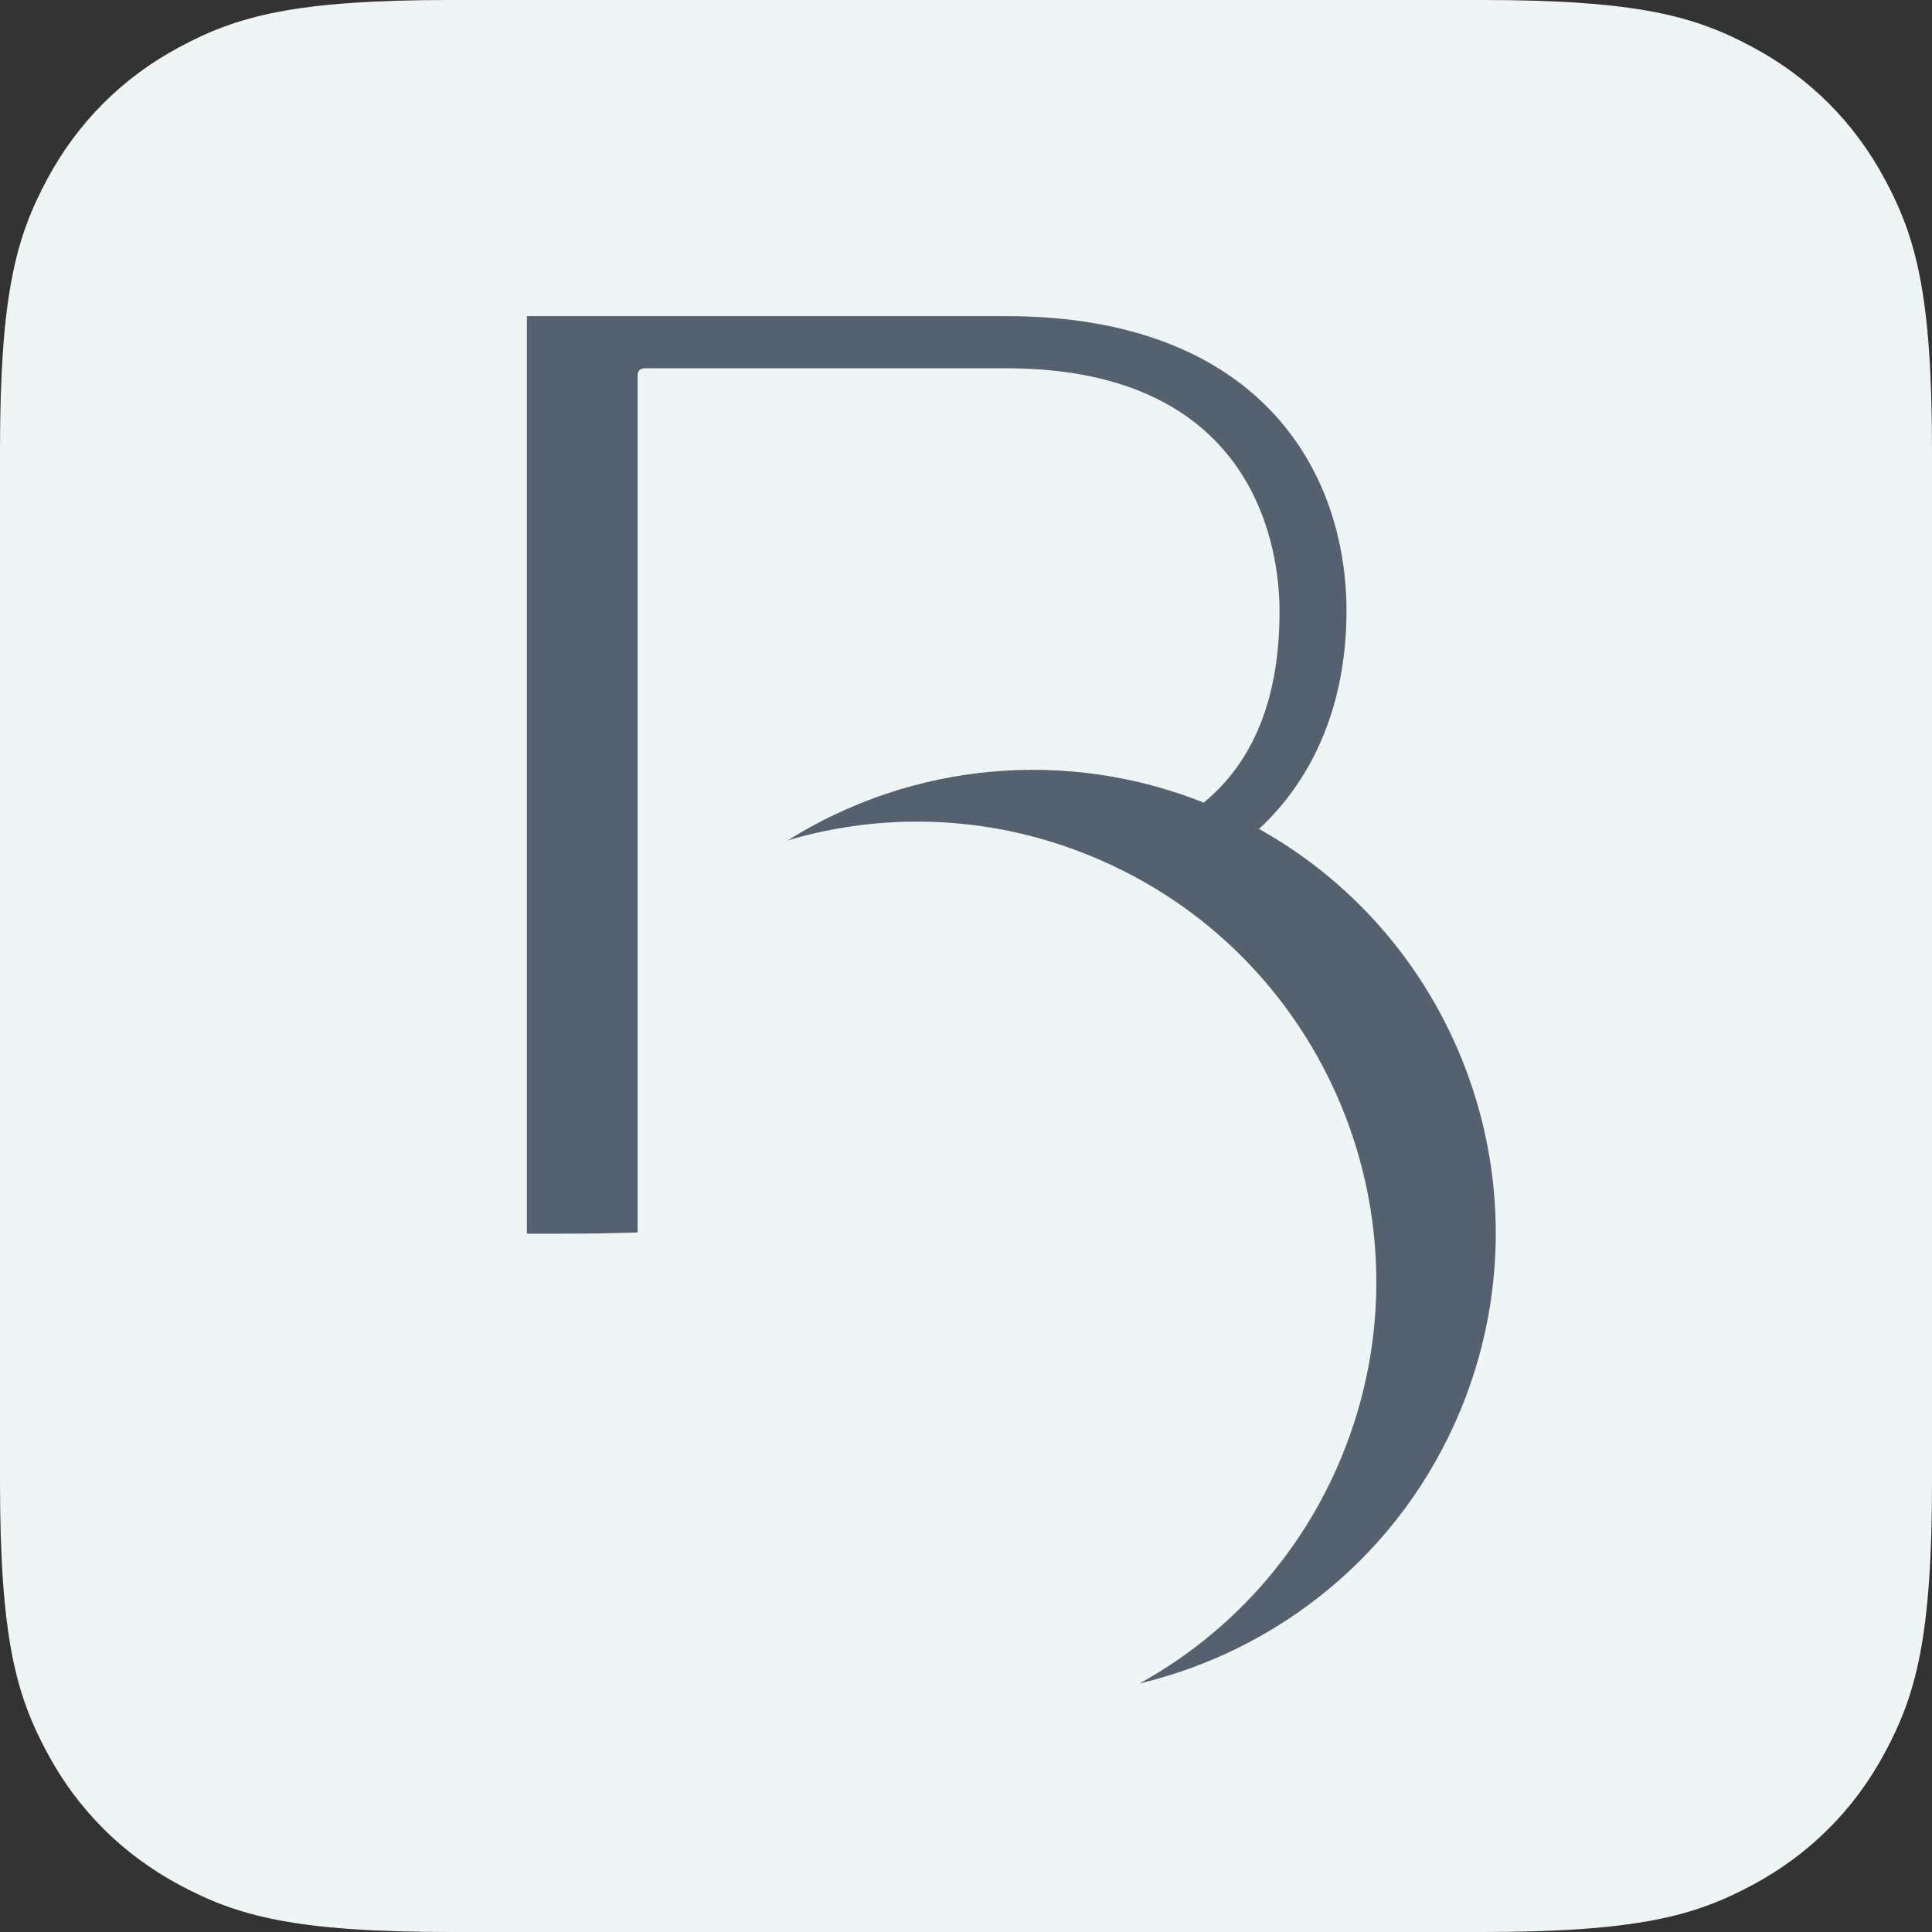
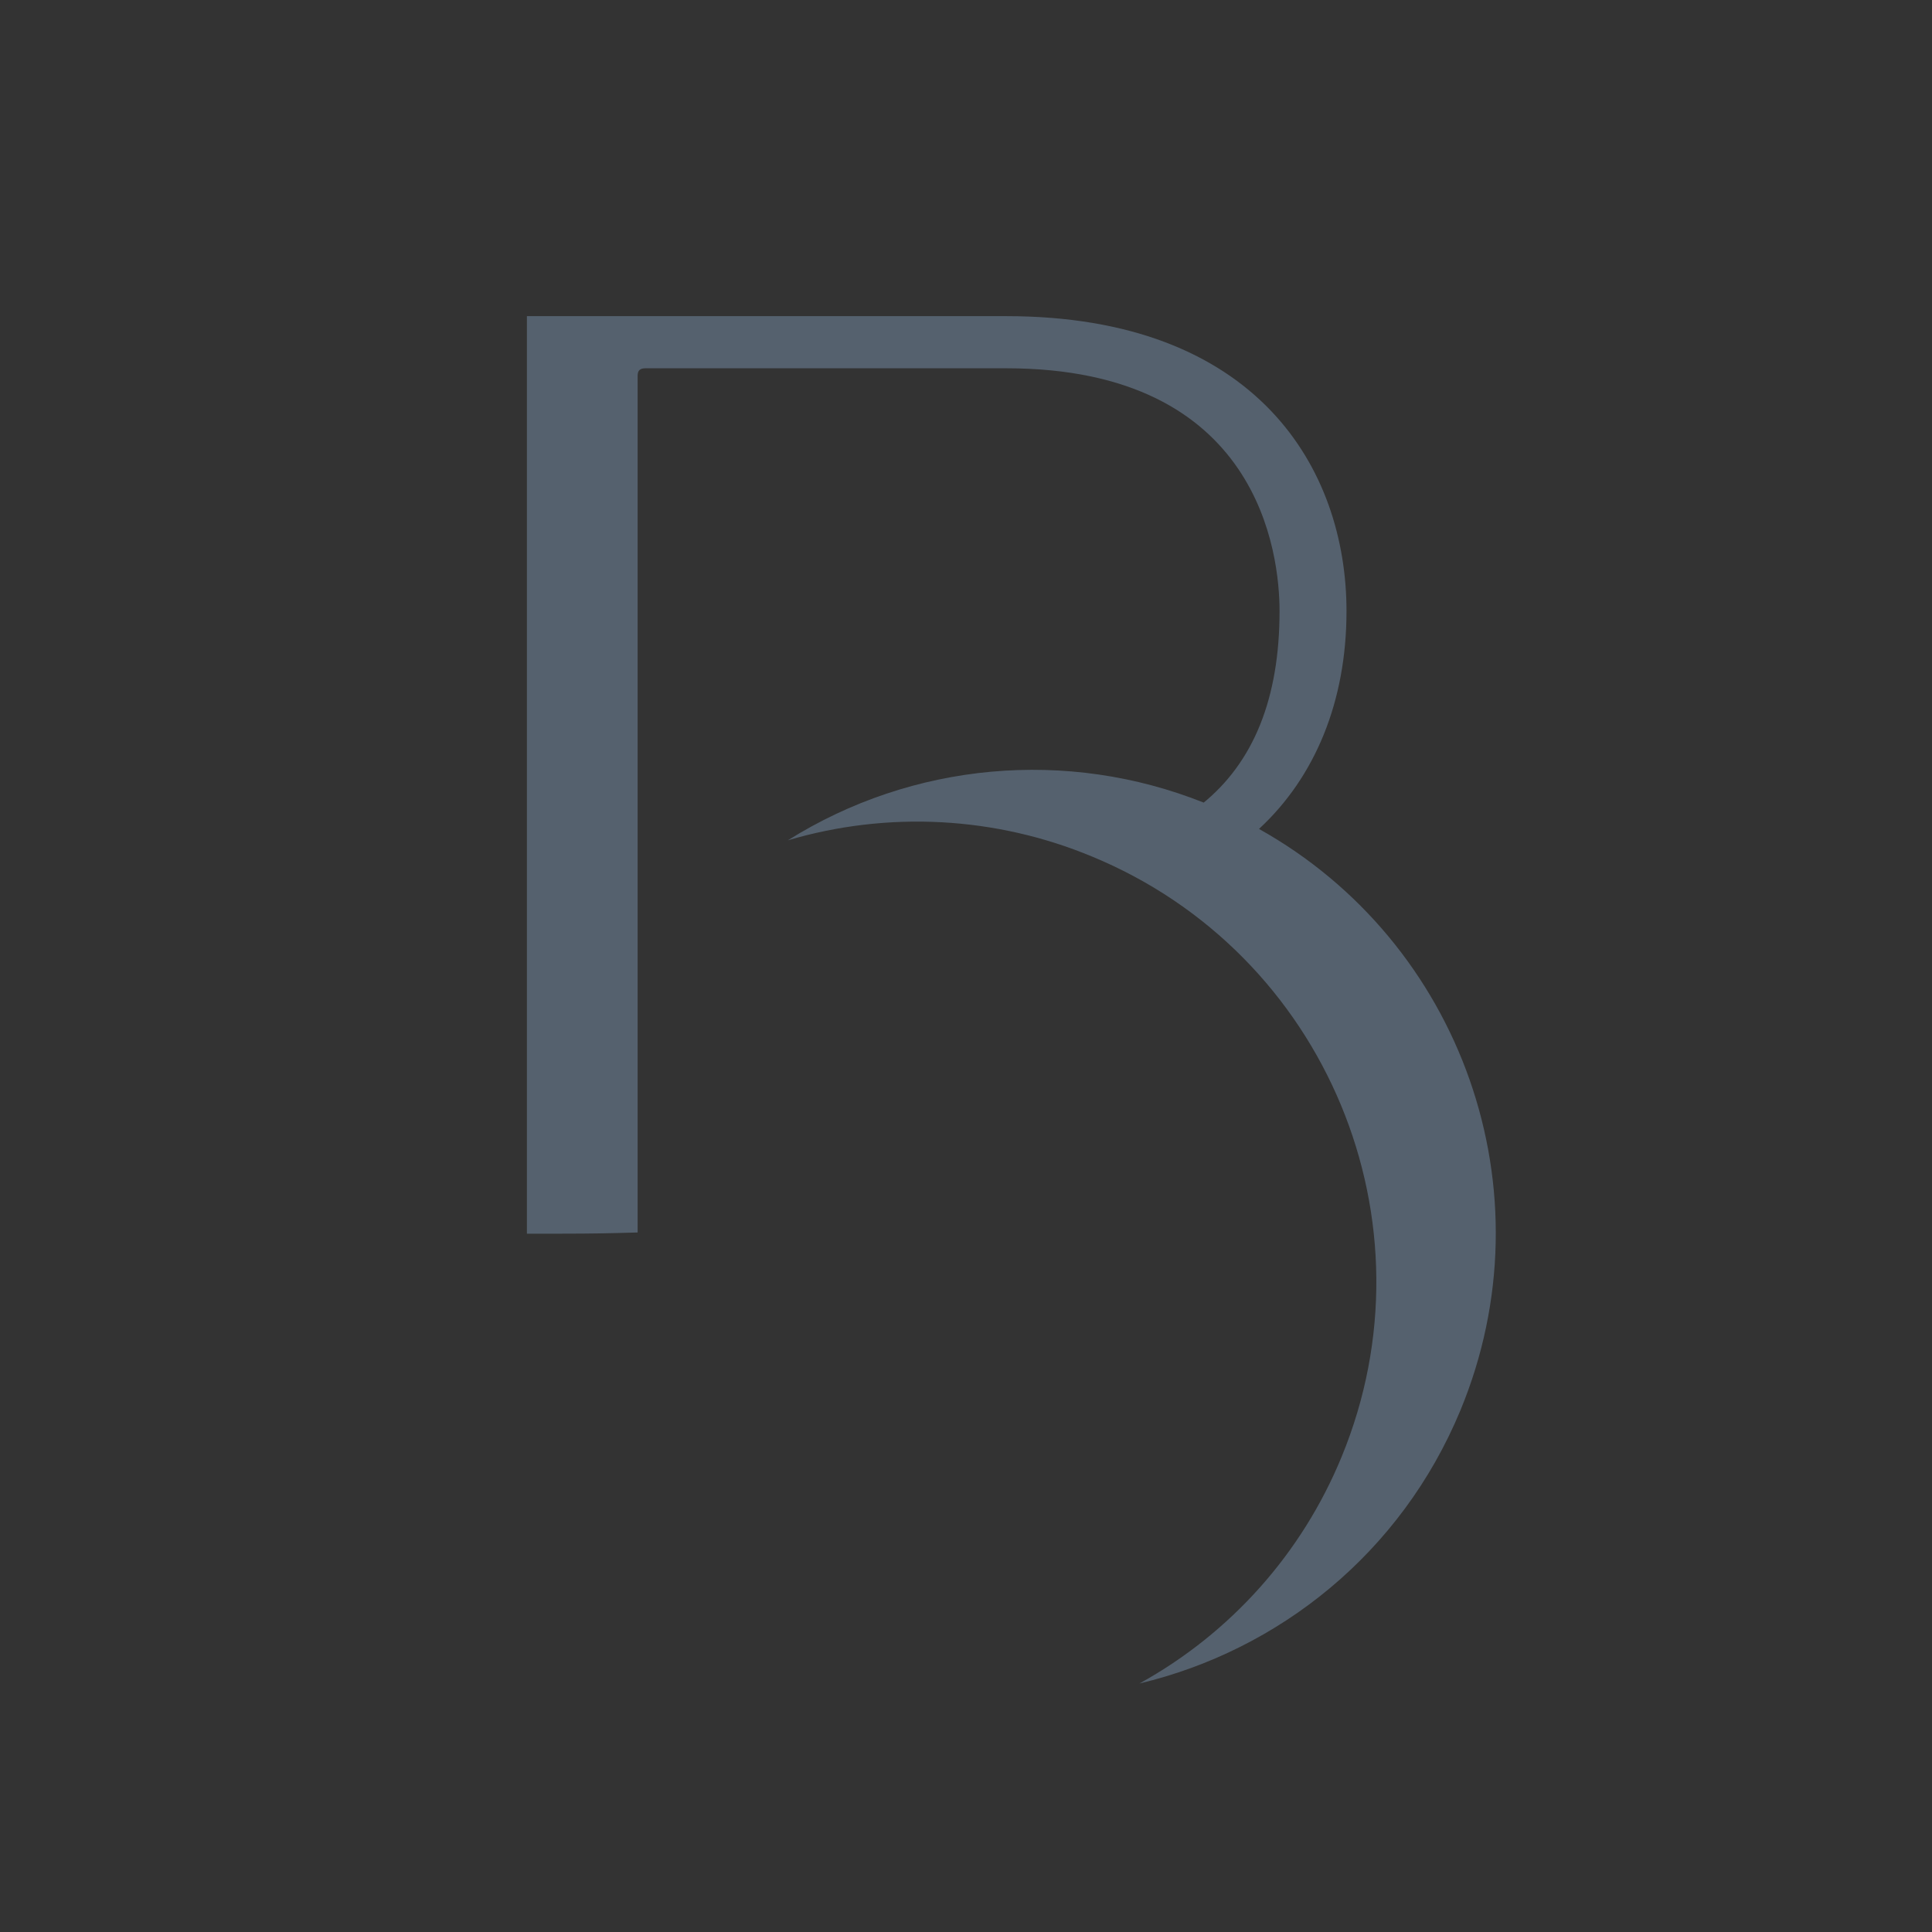
<svg xmlns="http://www.w3.org/2000/svg" width="55px" height="55px" viewBox="0 0 55 55">
  <rect x="0" y="0" width="55" height="55" fill="#333333" stroke="none" />
  <title>favicon</title>
  <g id="Page-1" stroke="none" stroke-width="1" fill="none" fill-rule="evenodd">
    <g id="favicon">
-       <path d="M12.819,-5.17920154e-16 L42.181,5.17920154e-16 C46.638,-3.00926524e-16 48.255,0.464 49.884,1.336 C51.514,2.207 52.793,3.486 53.664,5.116 C54.536,6.745 55,8.362 55,12.819 L55,42.181 C55,46.638 54.536,48.255 53.664,49.884 C52.793,51.514 51.514,52.793 49.884,53.664 C48.255,54.536 46.638,55 42.181,55 L12.819,55 C8.362,55 6.745,54.536 5.116,53.664 C3.486,52.793 2.207,51.514 1.336,49.884 C0.464,48.255 2.00617683e-16,46.638 -3.45280103e-16,42.181 L3.45280103e-16,12.819 C-2.00617683e-16,8.362 0.464,6.745 1.336,5.116 C2.207,3.486 3.486,2.207 5.116,1.336 C6.745,0.464 8.362,3.00926524e-16 12.819,-5.17920154e-16 Z" id="Rectangle" fill="#EFF4F4" />
      <path d="M28.644,9 C35.785,9 38.332,13.344 38.332,17.398 C38.332,19.97 37.437,22.123 35.841,23.598 C41.6,26.814 44.16,33.906 41.574,40.152 C39.886,44.219 36.406,46.98 32.437,47.926 C35.034,46.495 37.064,44.219 38.191,41.477 C40.945,34.801 37.761,27.137 31.086,24.383 C28.339,23.241 25.282,23.078 22.429,23.922 C25.981,21.694 30.379,21.299 34.266,22.848 L34.215,22.891 C35.687,21.711 36.426,19.879 36.426,17.398 C36.426,15.781 35.859,10.484 28.644,10.484 L18.379,10.484 C18.218,10.484 18.152,10.547 18.152,10.699 L18.152,35.086 C17.253,35.112 16.838,35.119 16.05,35.12 L15.304,35.121 C15.208,35.121 15.107,35.121 15,35.121 L15,9 L28.644,9 Z" id="Shape" fill="#55616E" />
    </g>
  </g>
</svg>